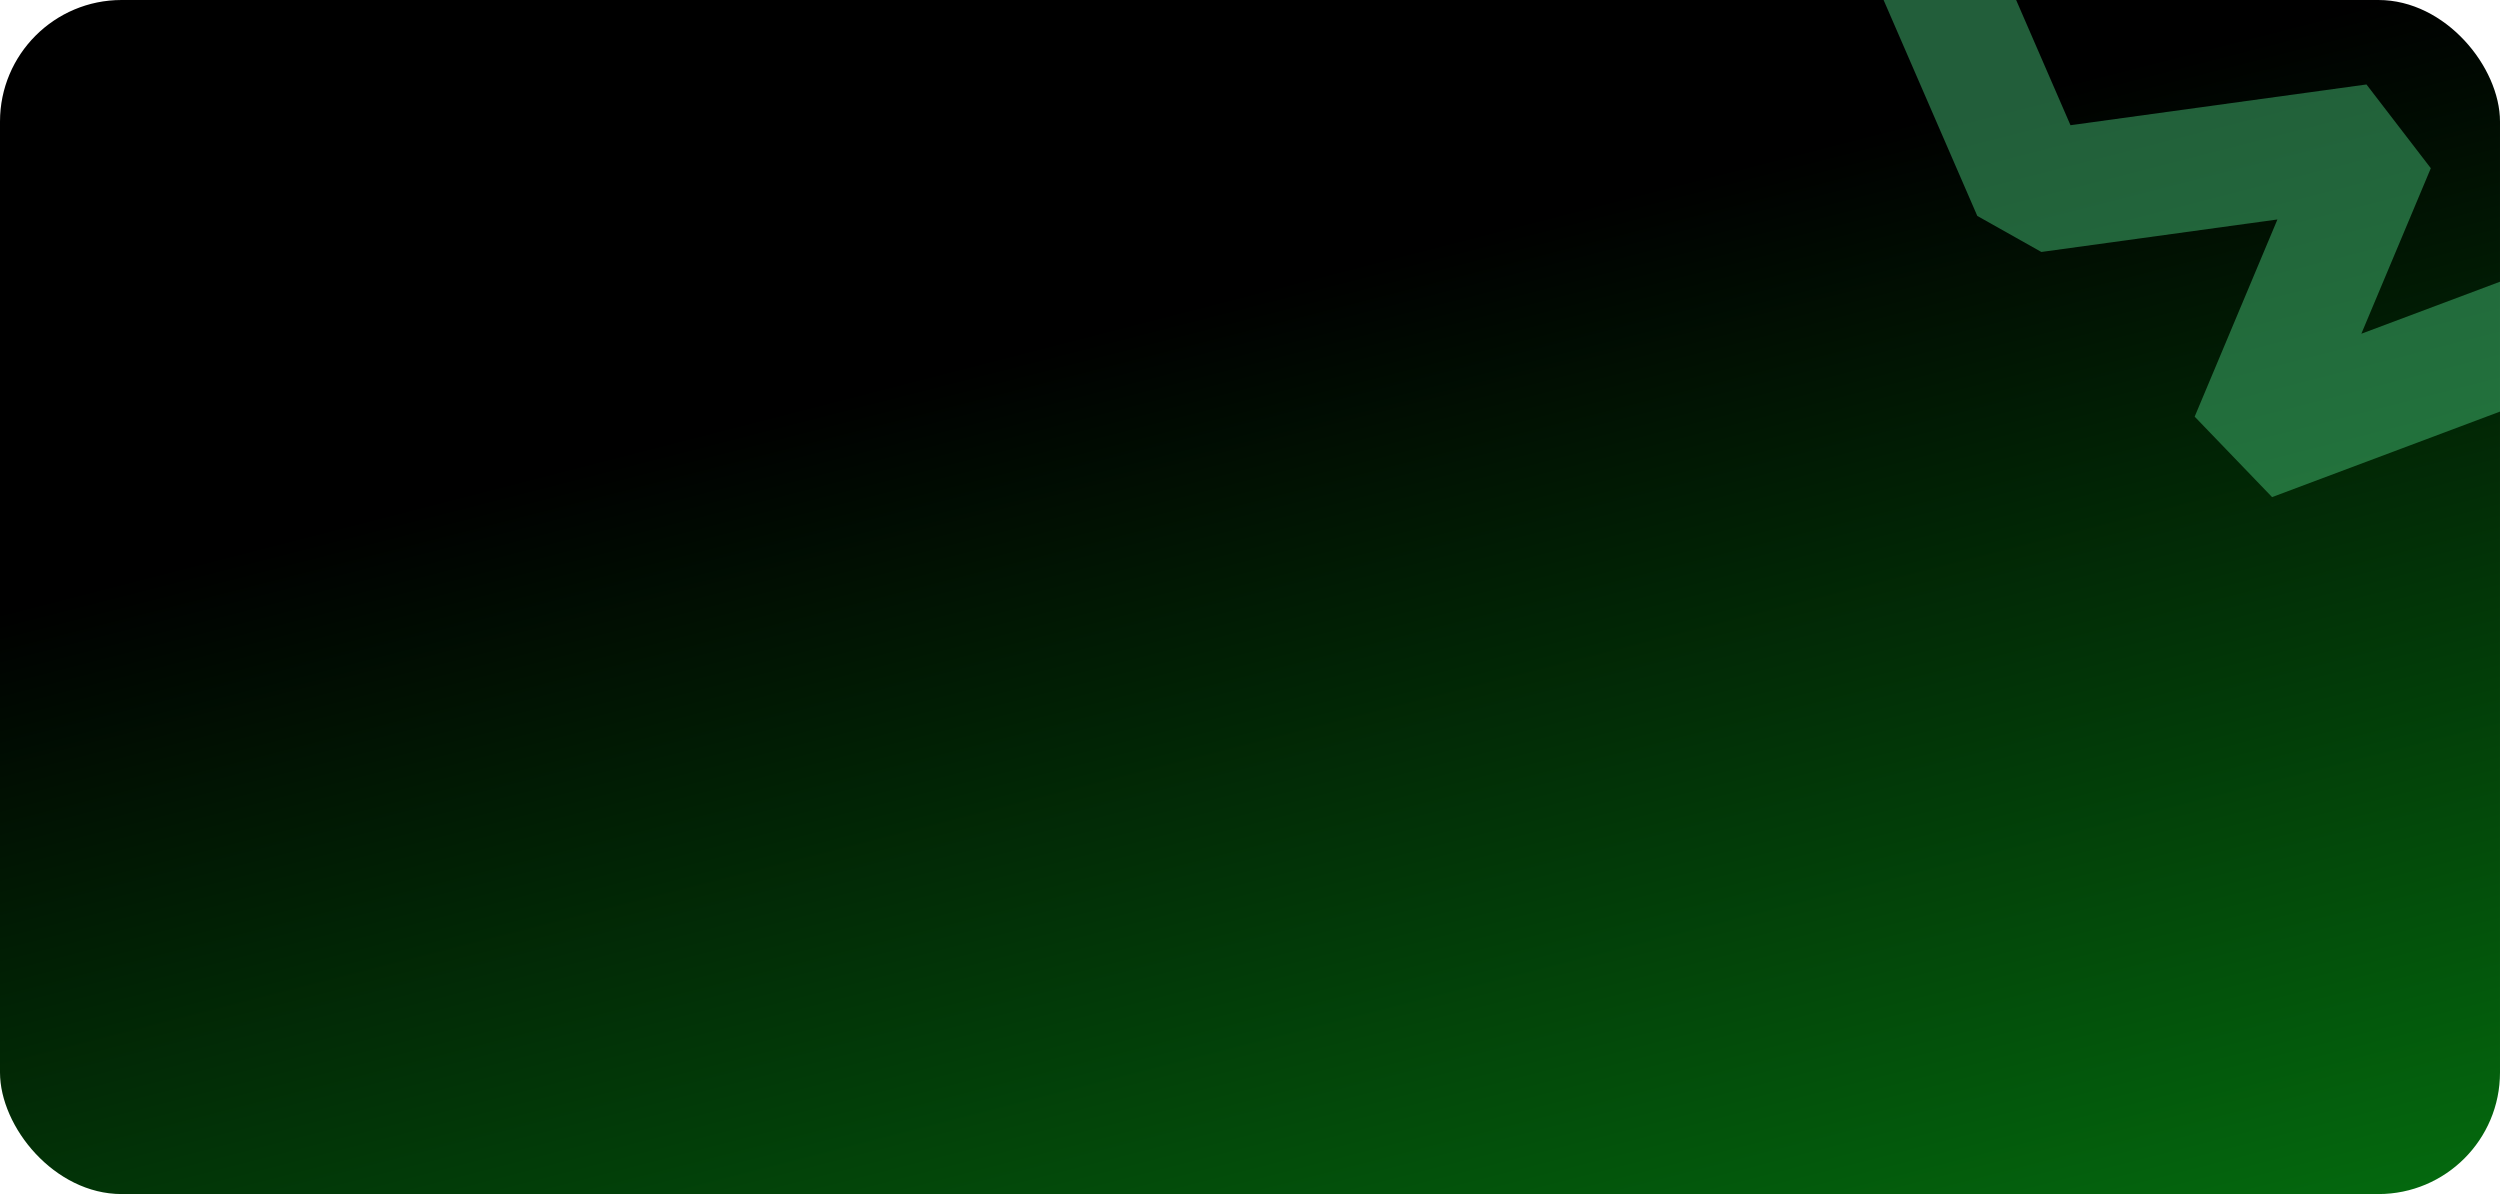
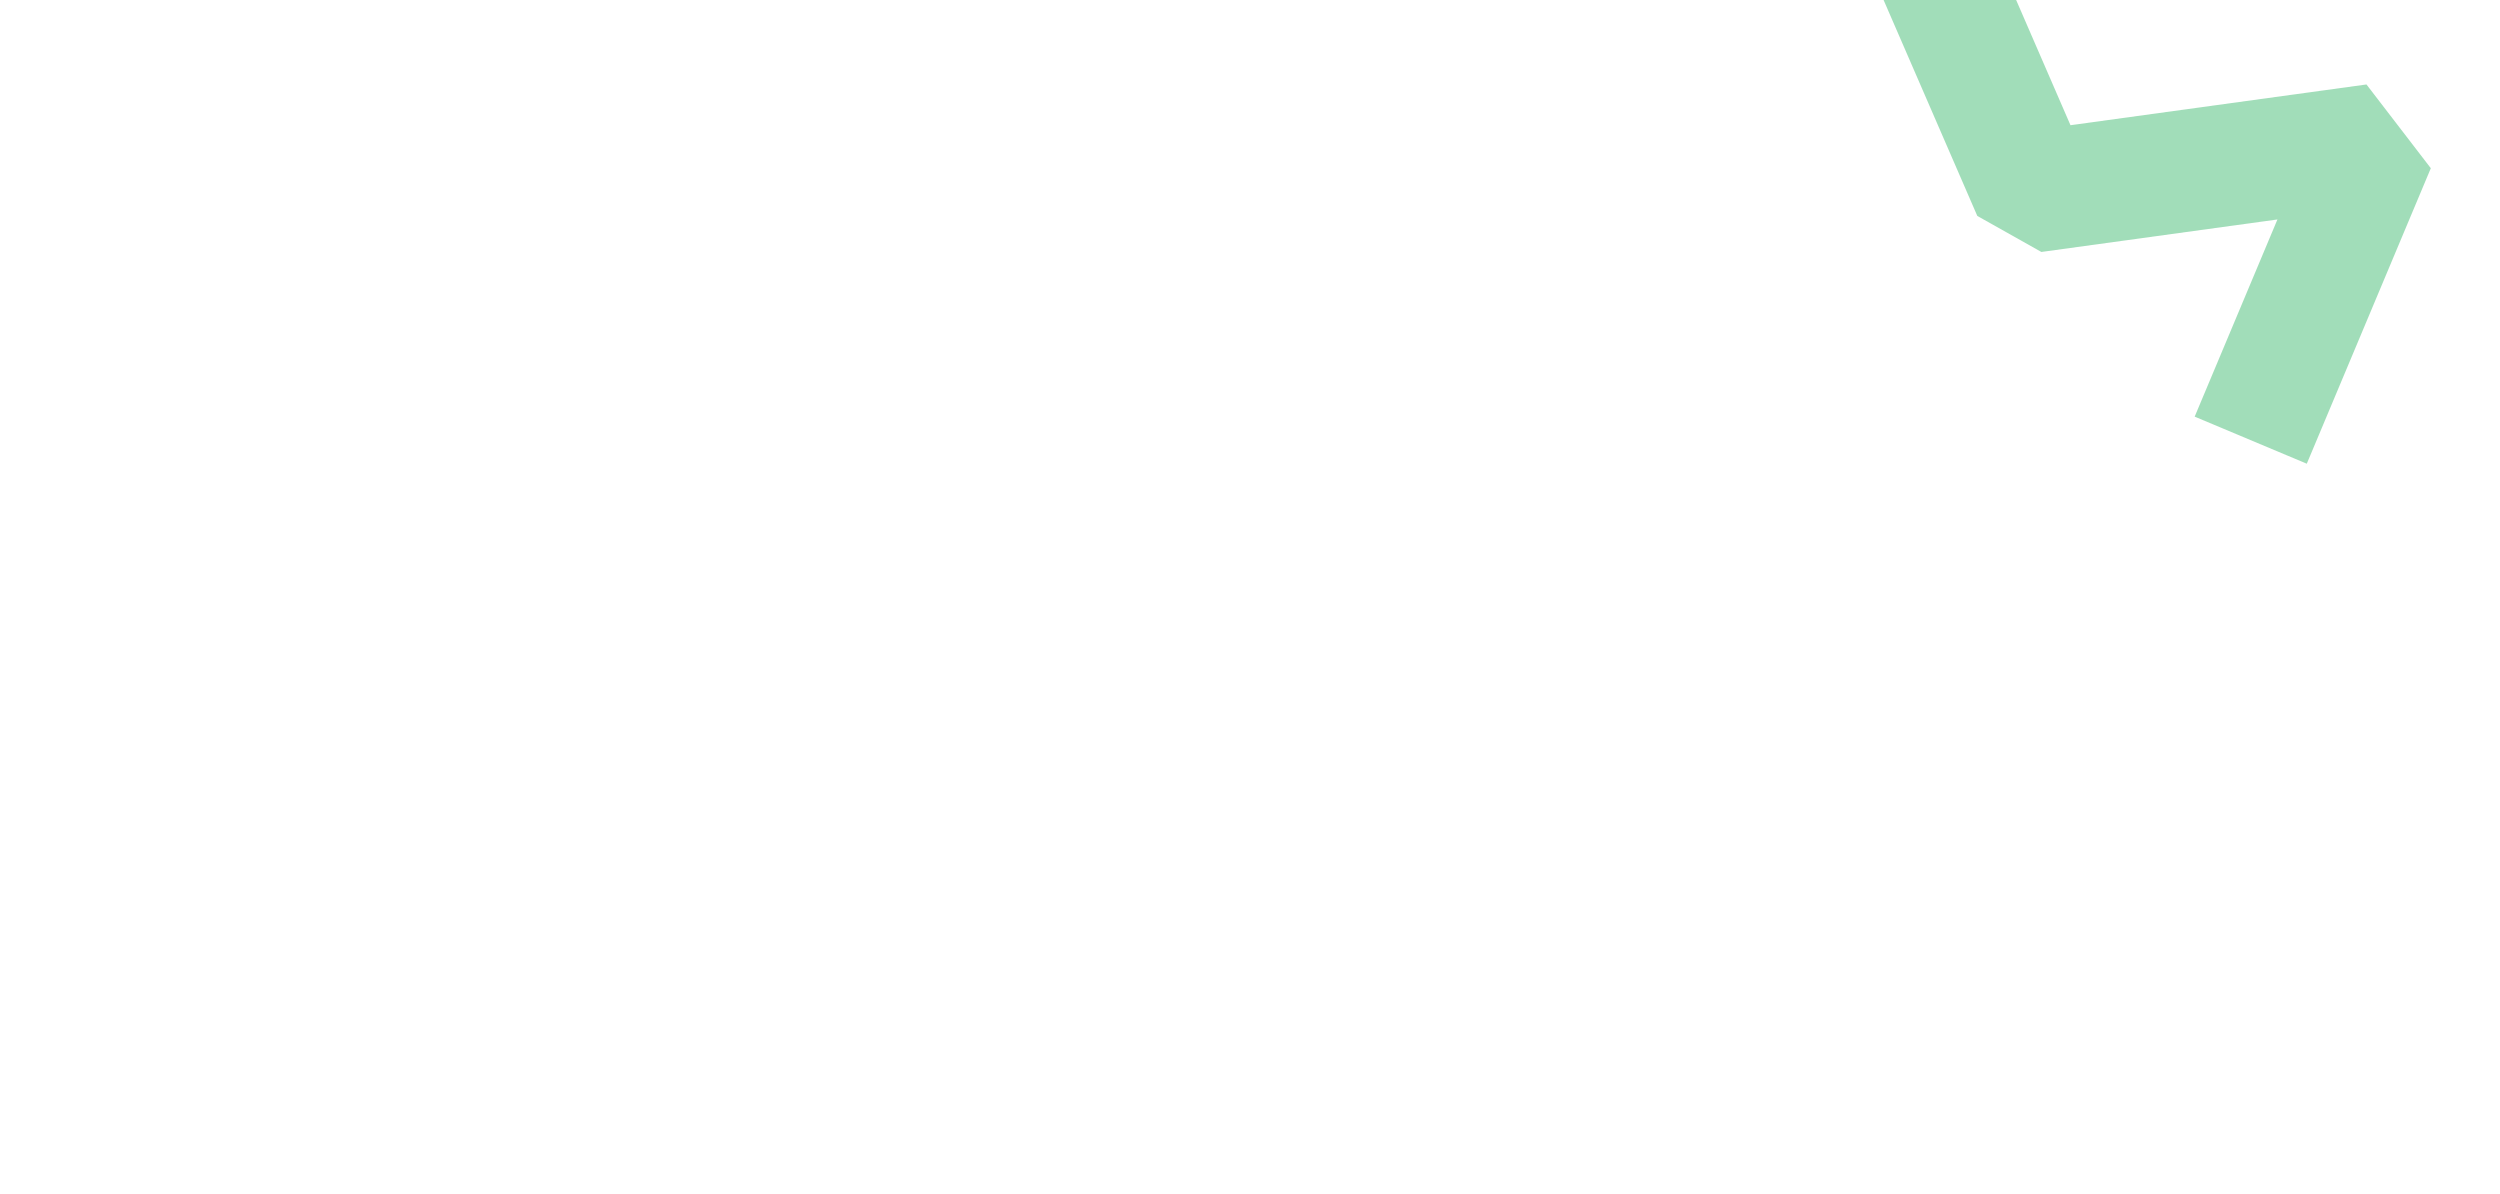
<svg xmlns="http://www.w3.org/2000/svg" width="1028" height="491" viewBox="0 0 1028 491" fill="none">
  <g clip-path="url(#clip0_1_211)">
-     <rect width="1028" height="491" rx="50" fill="url(#paint0_linear_1_211)" />
-     <path opacity="0.5" d="M779.001 -52.501L836 78.84L976.5 59.5L925.5 181L1197.8 78.84" stroke="#45BD75" stroke-width="50" stroke-linejoin="bevel" />
+     <path opacity="0.5" d="M779.001 -52.501L836 78.84L976.5 59.5L925.5 181" stroke="#45BD75" stroke-width="50" stroke-linejoin="bevel" />
  </g>
  <defs>
    <linearGradient id="paint0_linear_1_211" x1="740.5" y1="557.5" x2="621.048" y2="91.836" gradientUnits="userSpaceOnUse">
      <stop stop-color="#04690E" />
      <stop offset="1" />
    </linearGradient>
    <clipPath id="clip0_1_211">
      <rect width="1028" height="491" rx="50" fill="white" />
    </clipPath>
  </defs>
</svg>